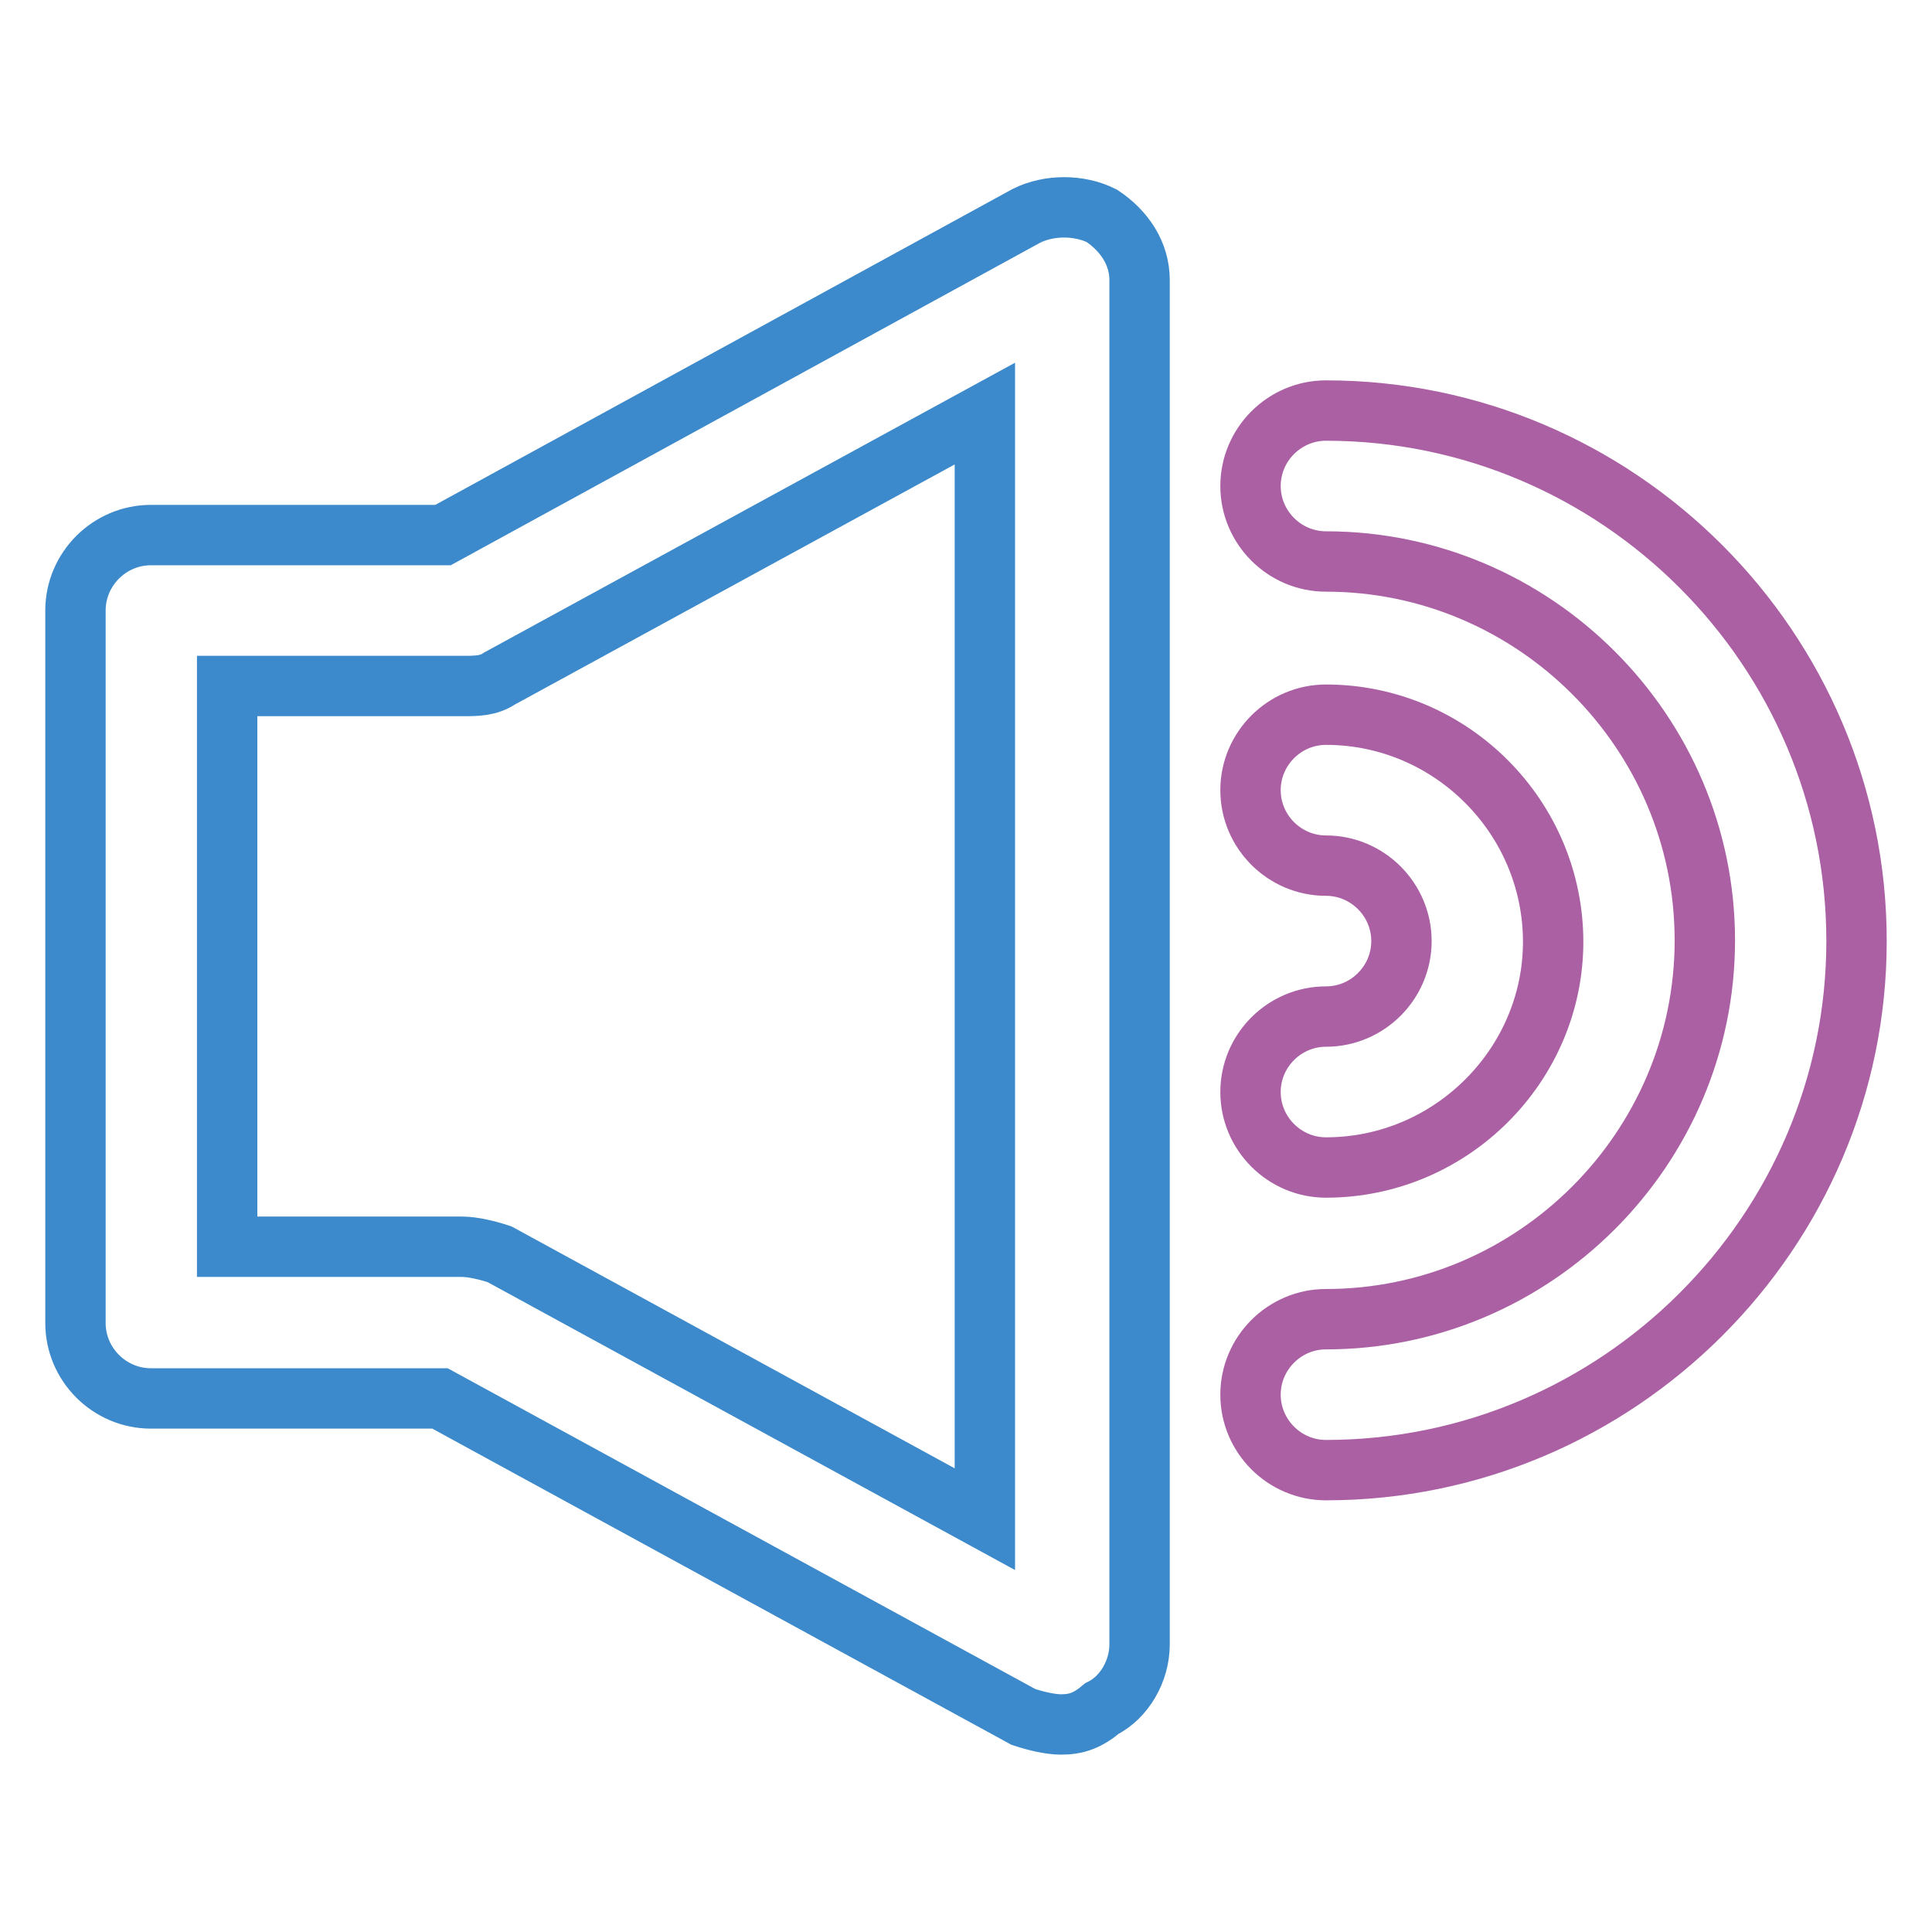
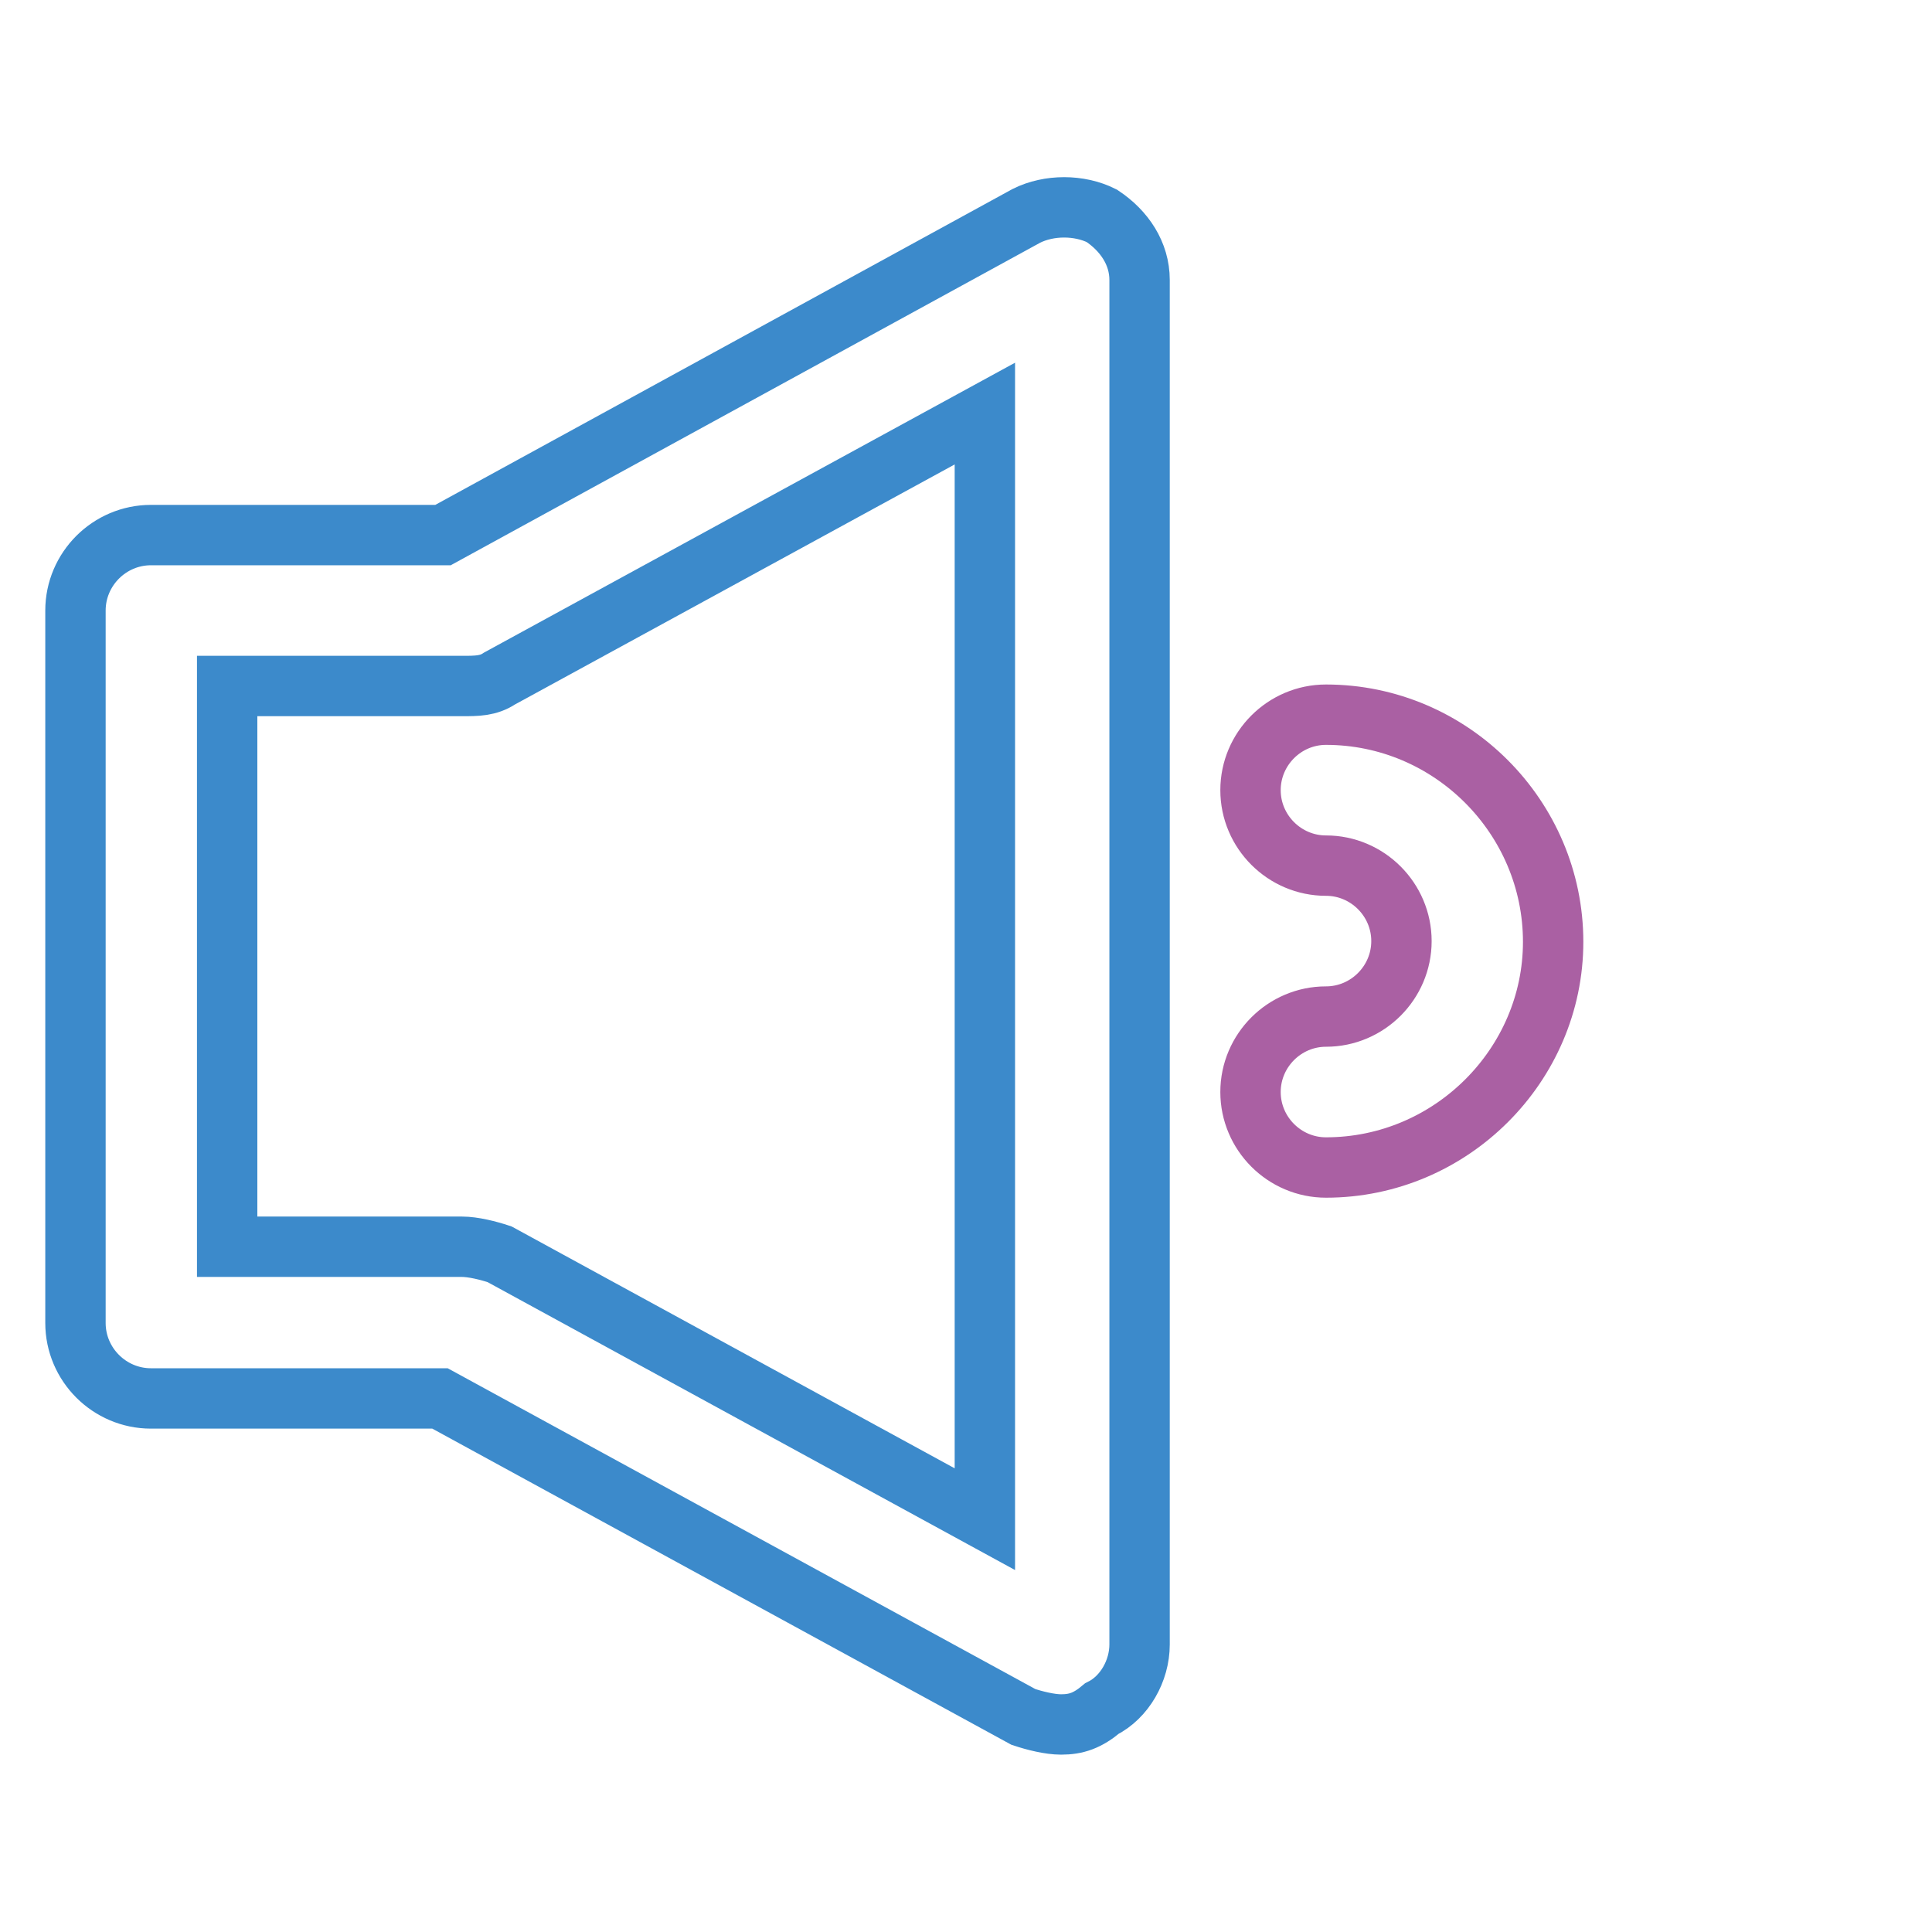
<svg xmlns="http://www.w3.org/2000/svg" version="1.1" x="0px" y="0px" viewBox="0 0 256 256" enable-background="new 0 0 256 256" xml:space="preserve">
  <g>
    <path stroke-width="8" fill-opacity="0" stroke="#3c8acb" d="M140.6,228.5c-1.5,0-3.5-0.5-5-1l-77.3-42.2H20c-5.5,0-10-4.5-10-10V80.9c0-5.5,4.5-10,10-10h38.7L136,28.6 c3-1.5,7-1.5,10,0c3,2,5,5,5,8.5v180.8c0,3.5-2,7-5,8.5C144.1,228,142.6,228.5,140.6,228.5L140.6,228.5z M30.1,165.2h31.1 c1.5,0,3.5,0.5,5,1l64.3,35.1V54.8L66.2,89.9c-1.5,1-3,1-5,1H30.1V165.2z" />
    <path stroke-width="8" fill-opacity="0" stroke="#aa60a3" d="M175.7,154.7c-5.5,0-10-4.5-10-10s4.5-10,10-10s10-4.5,10-10c0-5.5-4.5-10-10-10s-10-4.5-10-10 s4.5-10,10-10c16.6,0,30.1,13.6,30.1,30.1C205.8,141.1,192.3,154.7,175.7,154.7L175.7,154.7z" />
-     <path stroke-width="8" fill-opacity="0" stroke="#aa60a3" d="M175.7,194.8c-5.5,0-10-4.5-10-10s4.5-10,10-10c27.6,0,50.2-22.6,50.2-50.2c0-27.6-22.6-50.2-50.2-50.2 c-5.5,0-10-4.5-10-10s4.5-10,10-10c38.7,0,70.3,31.6,70.3,70.3C246,163.2,214.4,194.8,175.7,194.8L175.7,194.8z" />
  </g>
</svg>